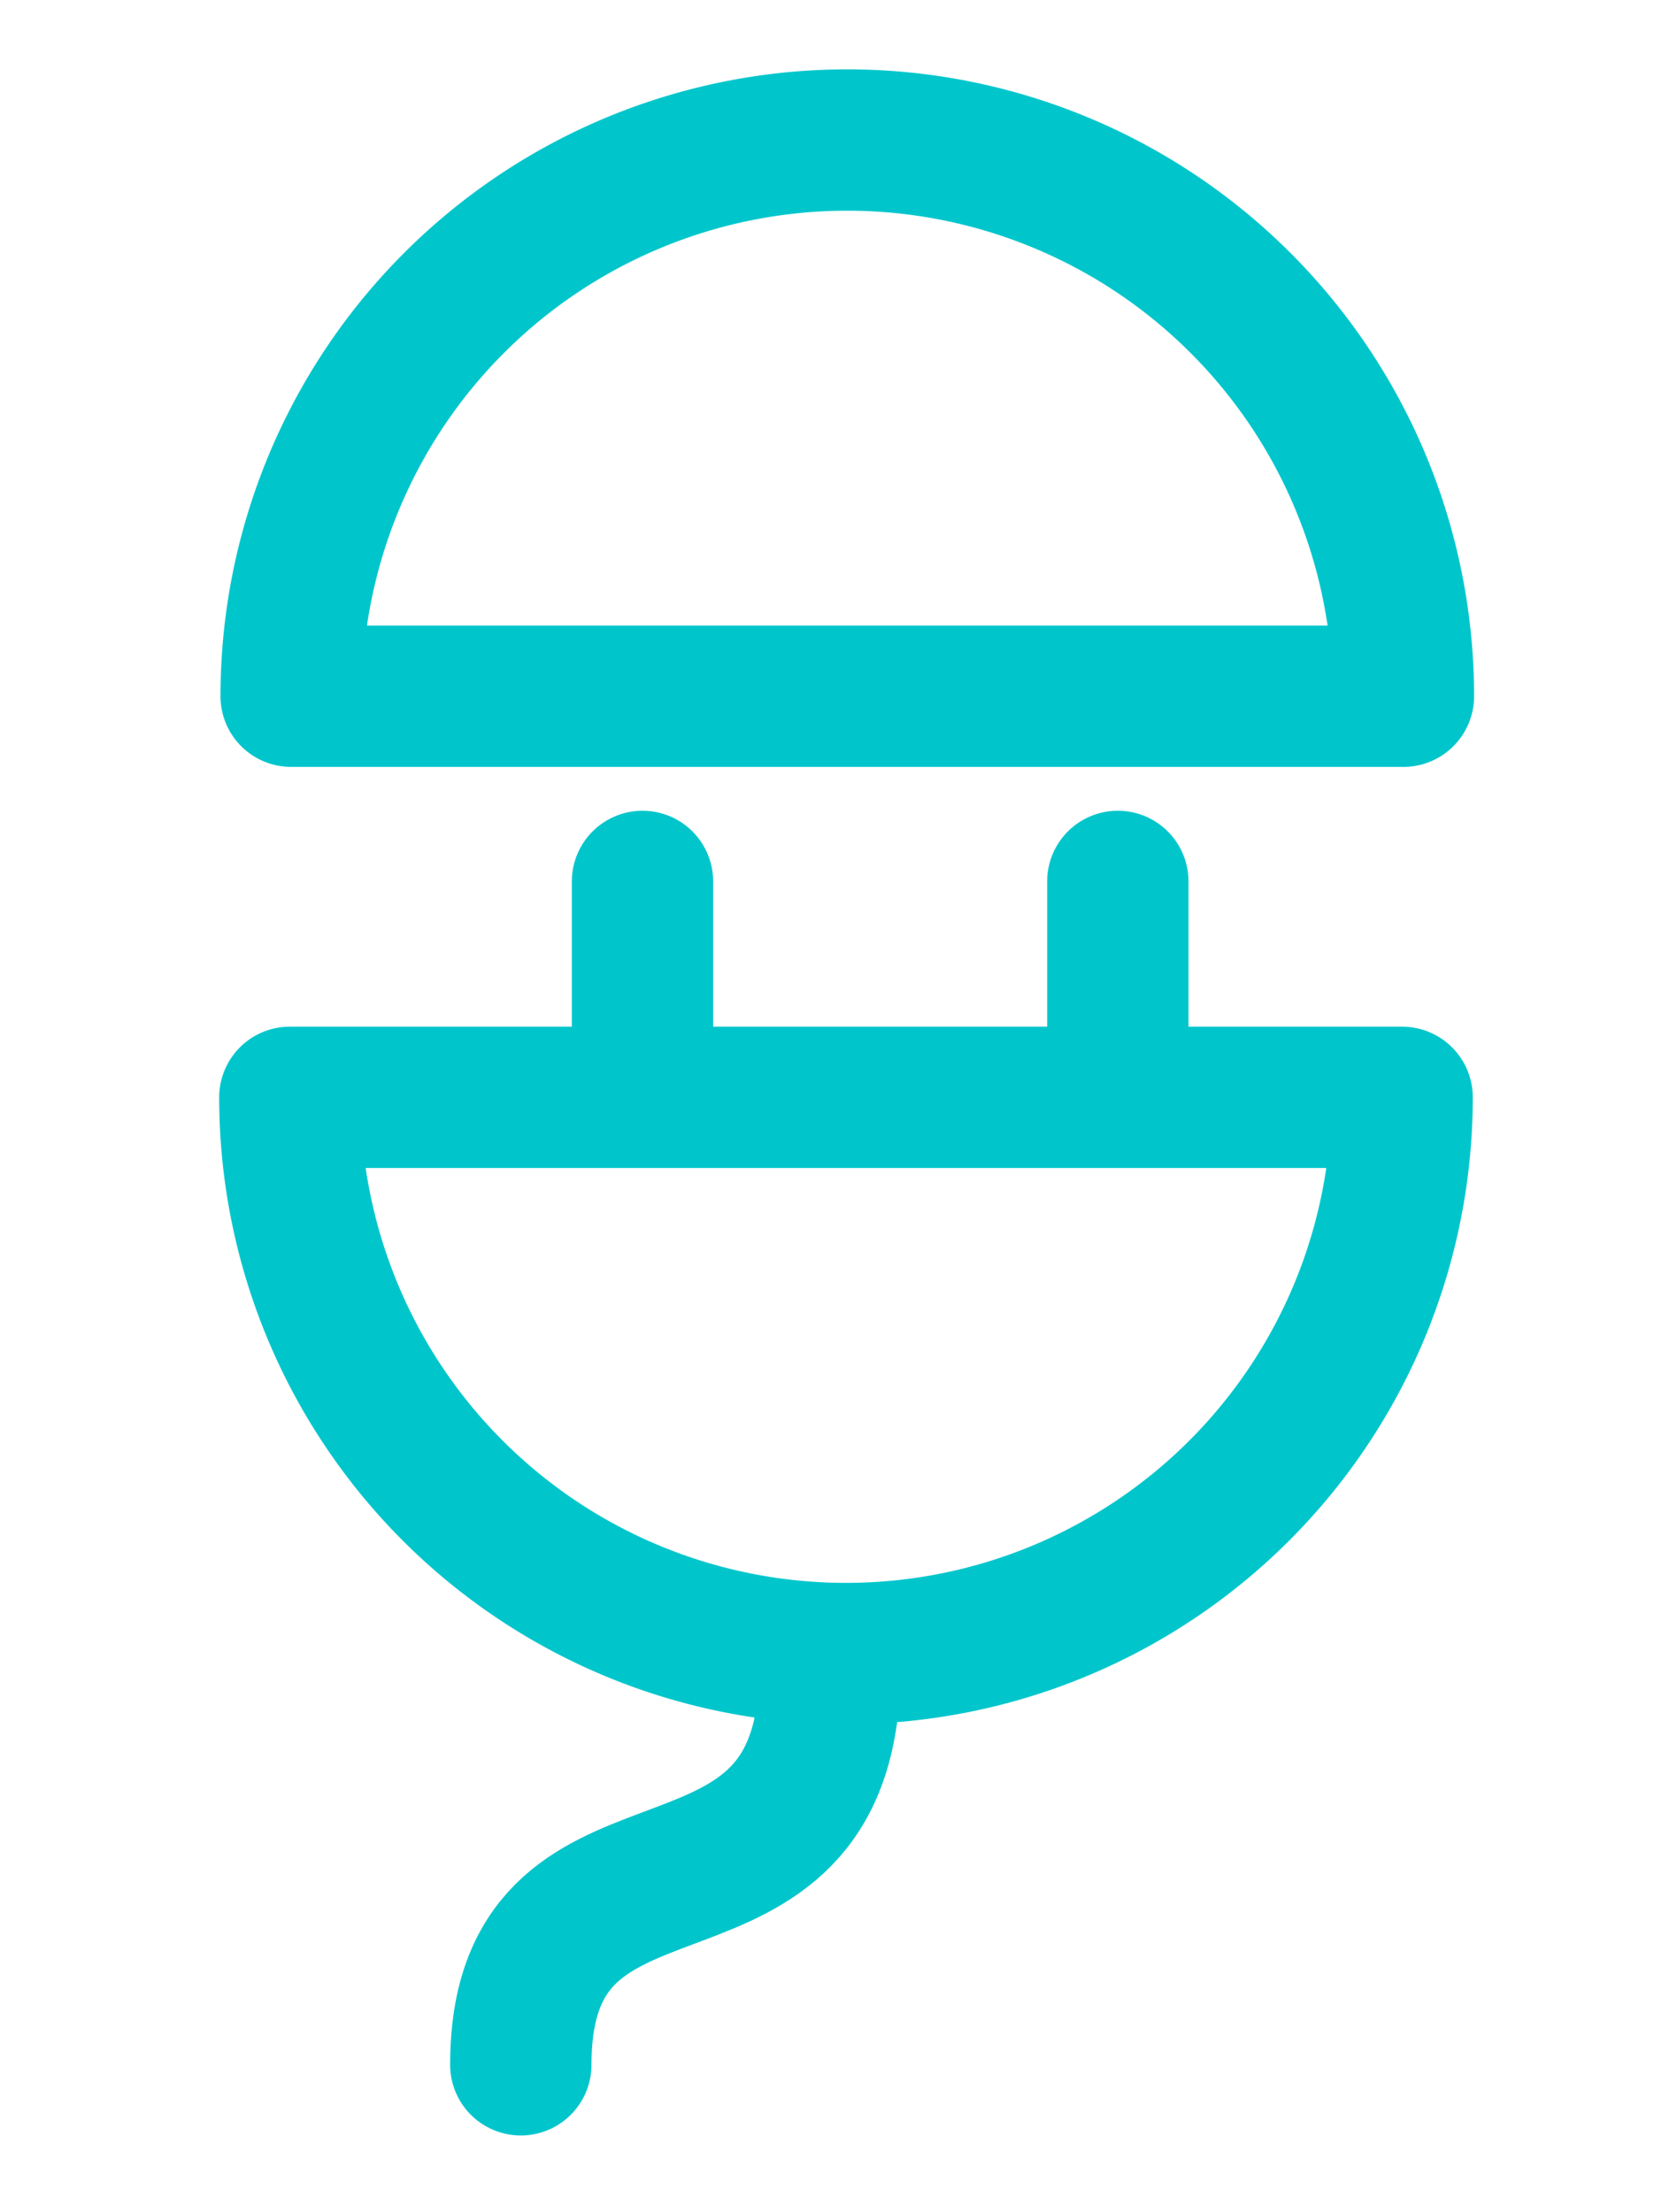
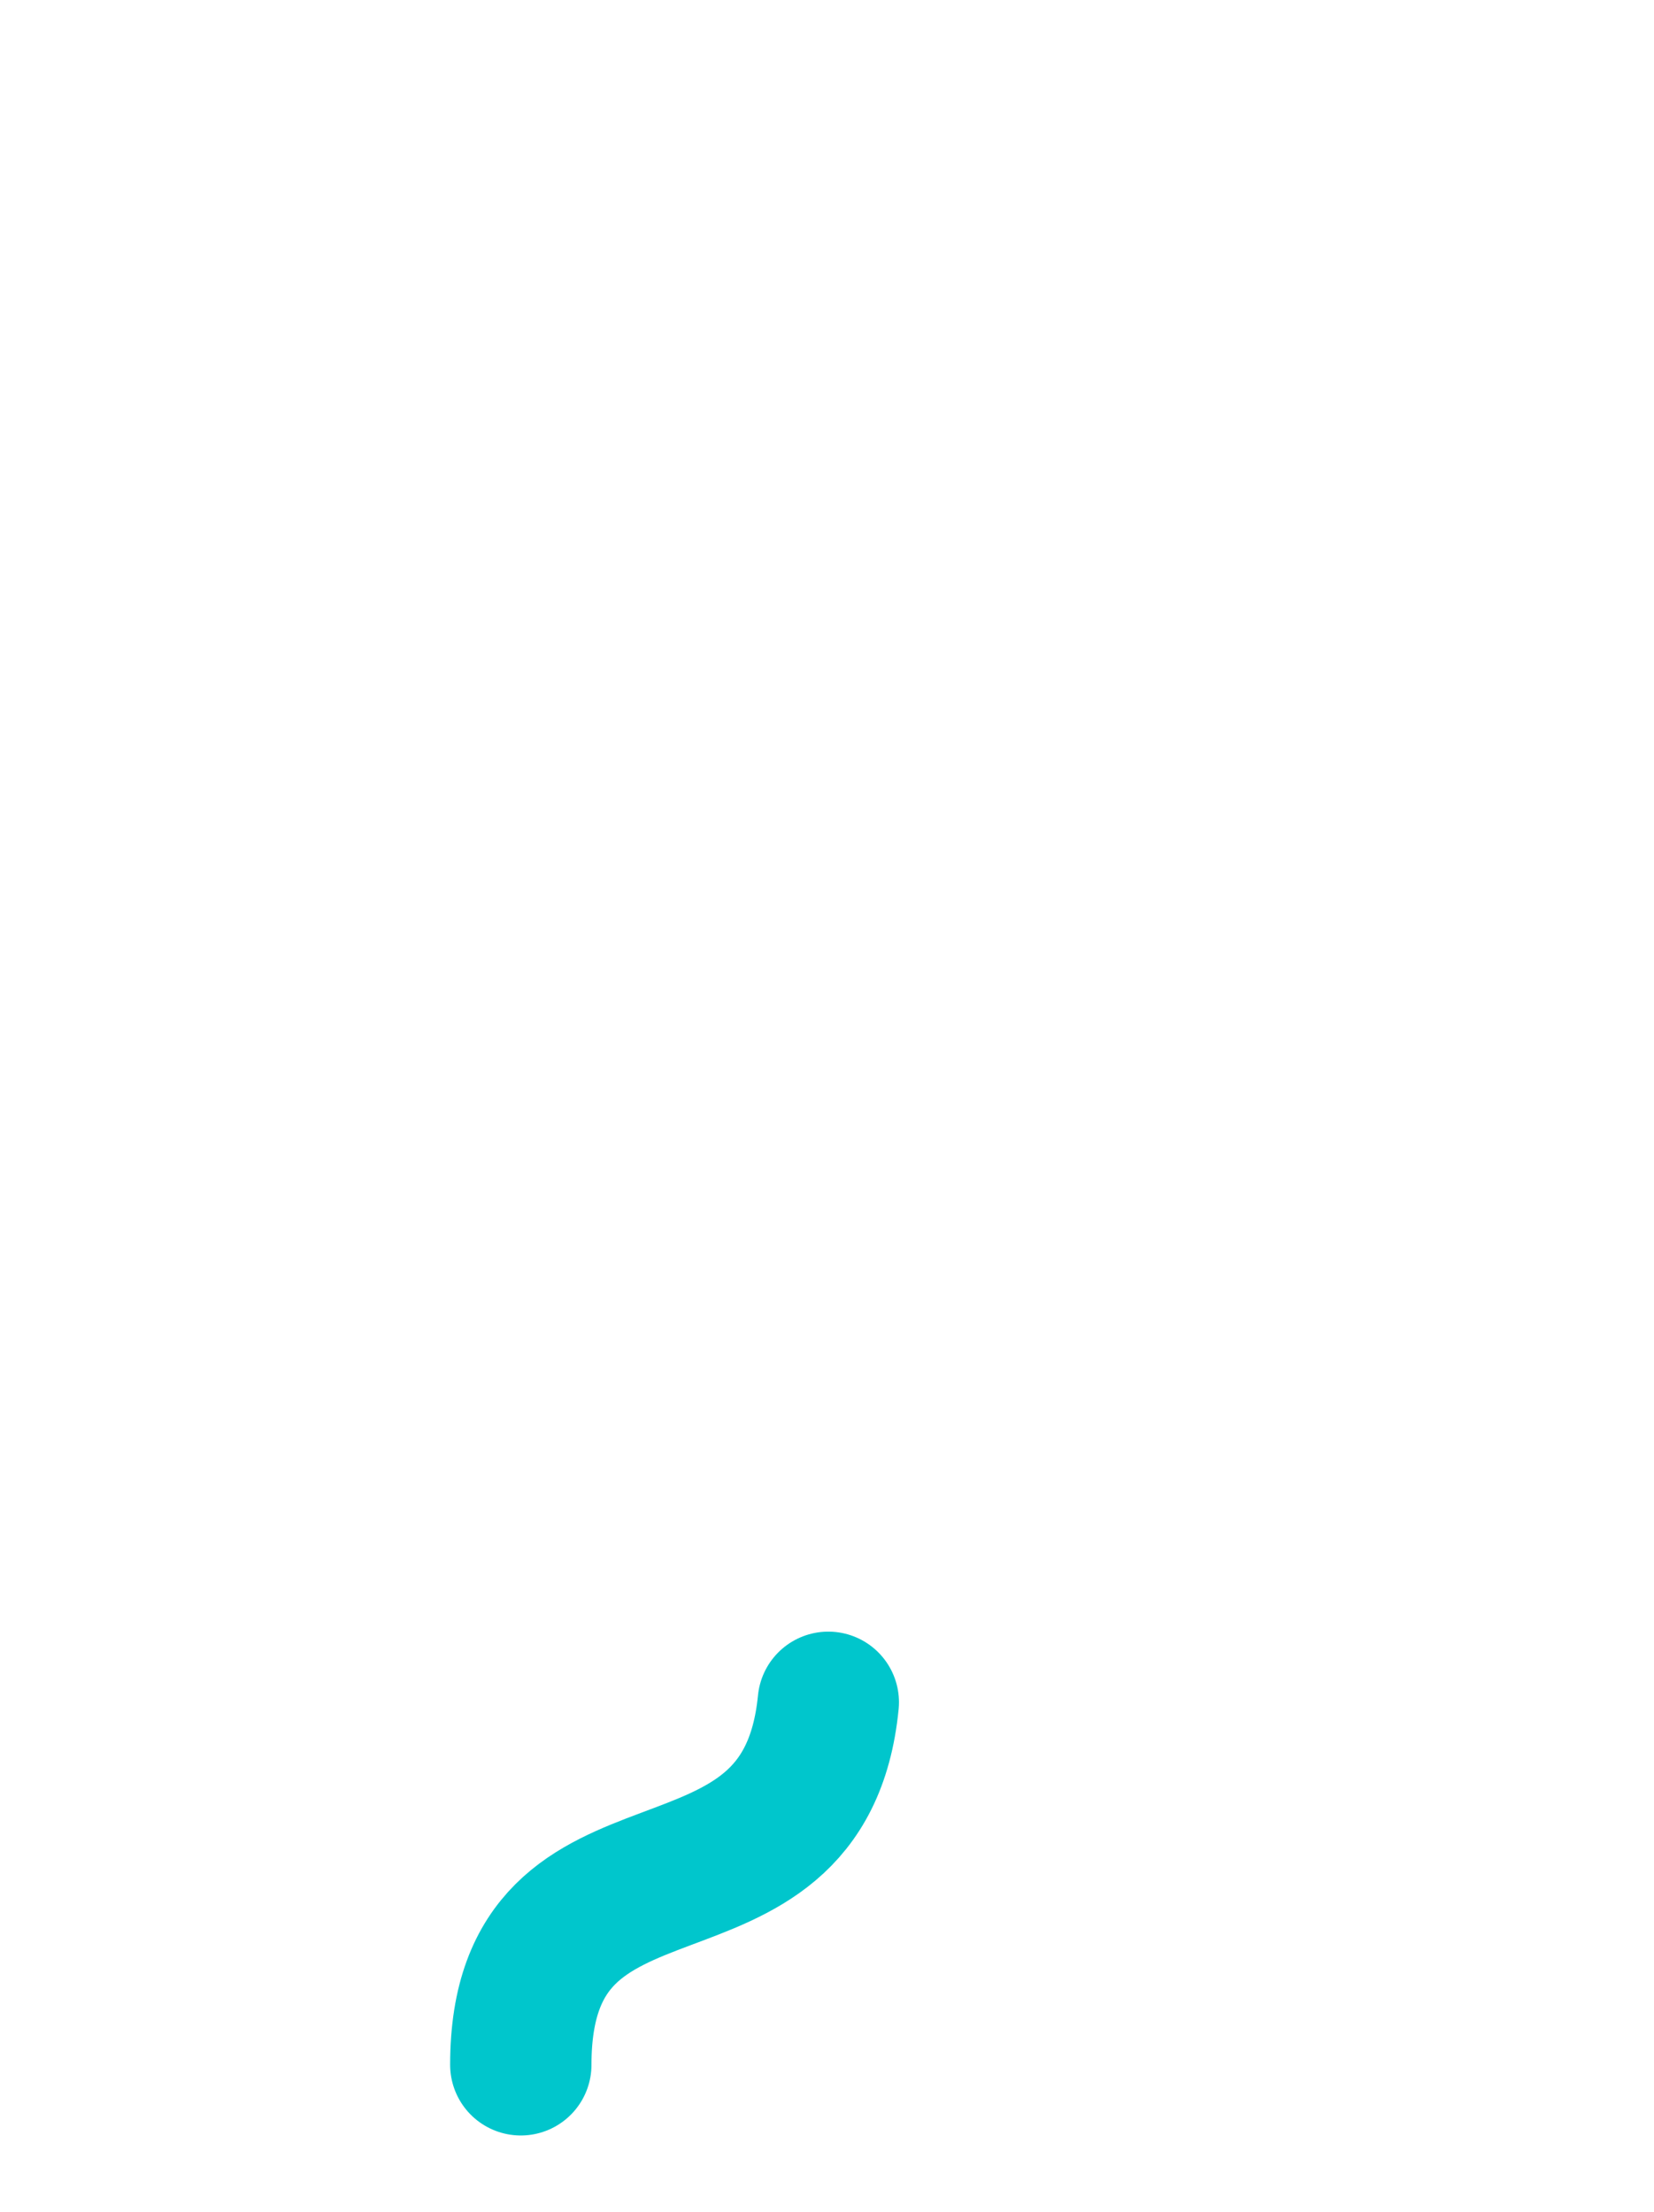
<svg xmlns="http://www.w3.org/2000/svg" id="Layer_1" data-name="Layer 1" viewBox="0 0 50.56 67.61">
  <defs>
    <style>.cls-1{fill:none;stroke:#00c6cc;stroke-linecap:round;stroke-linejoin:round;stroke-width:4.32px;}</style>
  </defs>
  <title>Play offline</title>
-   <path class="cls-1" d="M42.86,33.54a17,17,0,1,1-34,0Z" />
-   <path class="cls-1" d="M8.9,21.28a17,17,0,0,1,34,0Z" />
  <path class="cls-1" d="M15.92,63.11c0-7.87,8.66-3.57,9.4-11.08" />
-   <line class="cls-1" x1="19.64" y1="26.94" x2="19.64" y2="33.09" />
-   <line class="cls-1" x1="34.17" y1="26.94" x2="34.17" y2="33.09" />
</svg>